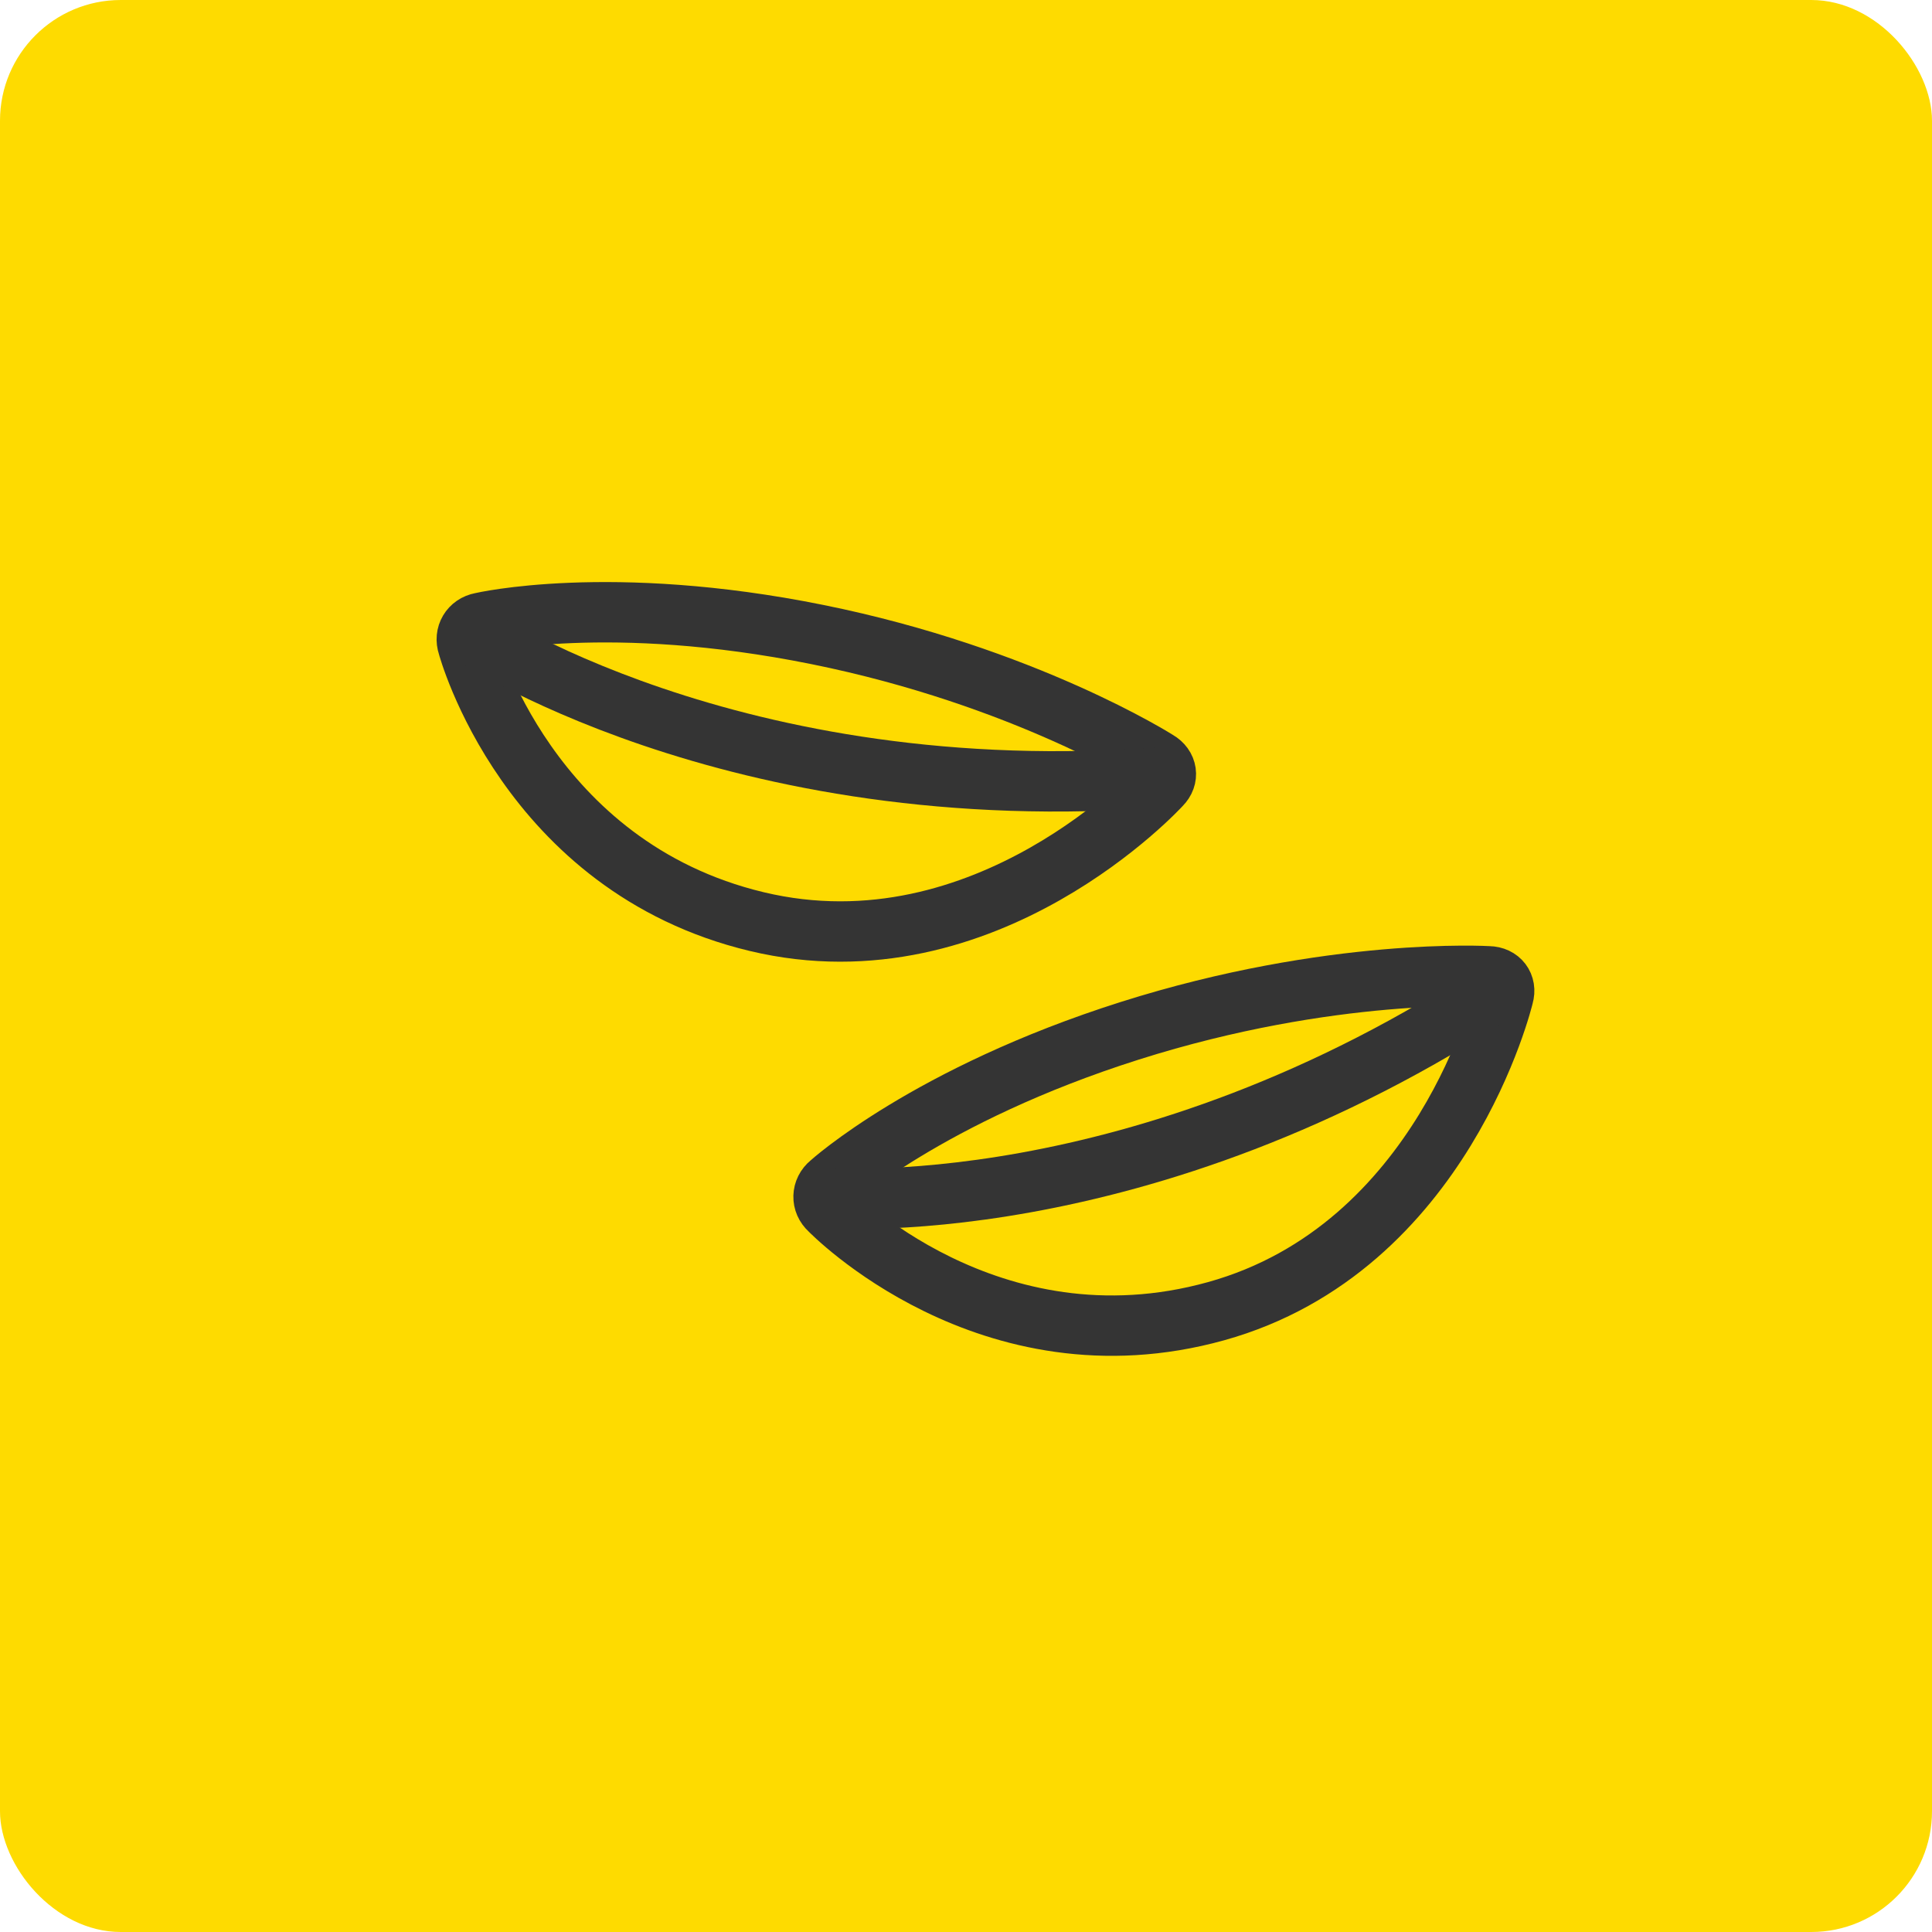
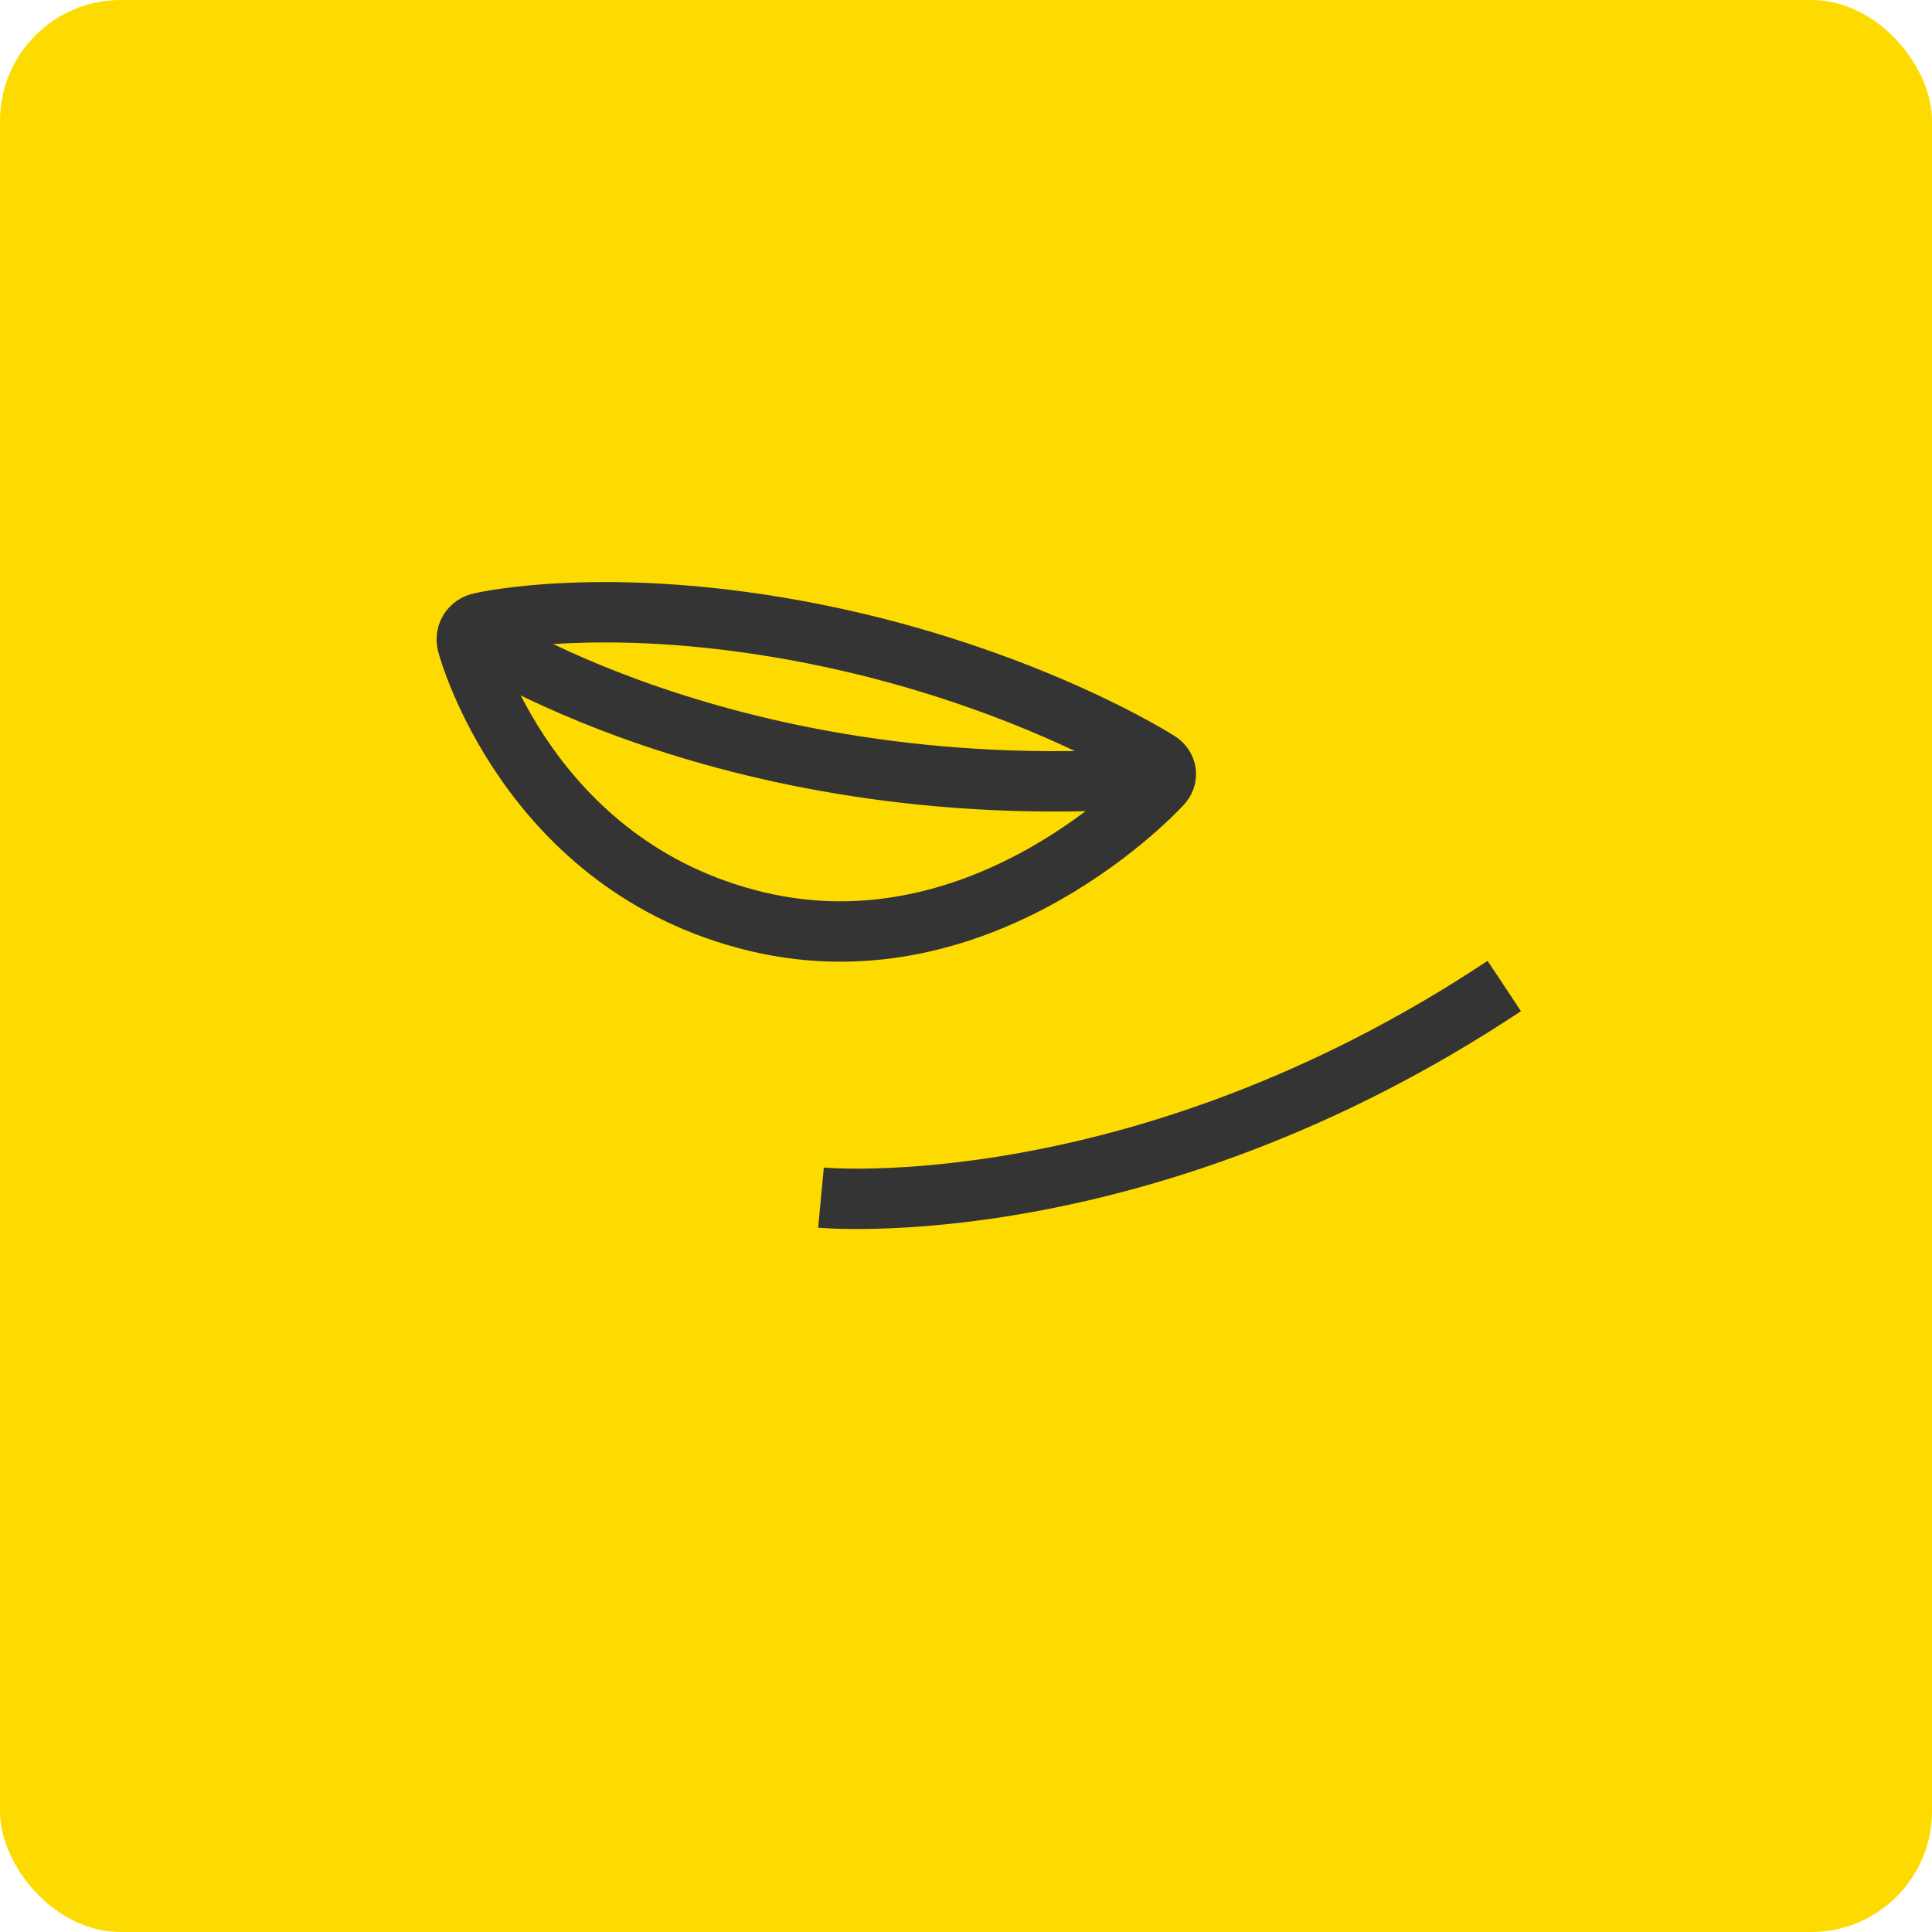
<svg xmlns="http://www.w3.org/2000/svg" width="96px" height="96px" viewBox="0 0 96 96" version="1.1">
  <title>Icon/Geschäftsfelder/Kontaktlinsen</title>
  <defs>
    <filter id="filter-1">
      <feColorMatrix in="SourceGraphic" type="matrix" values="0 0 0 0 0.204 0 0 0 0 0.204 0 0 0 0 0.204 0 0 0 1 0" />
    </filter>
  </defs>
  <g id="Icon/Geschäftsfelder/Kontaktlinsen" stroke="none" stroke-width="1" fill="none" fill-rule="evenodd">
    <rect id="Rectangle" fill="#FEDB00" x="0" y="0" width="96" height="96" rx="6" />
    <g id="4.0x/kontaktlinsen">
      <g>
        <g id="Group-2" transform="translate(22.933, 30.484)" stroke="#343434" stroke-width="3">
-           <path d="M0.975,0.459 C0.437,0.557 0.132,1.066 0.313,1.588 C0.313,1.588 3.256,12.576 14.666,15.309 C26.077,18.042 34.756,8.523 34.756,8.523 C35.138,8.142 35.063,7.601 34.579,7.321 C34.579,7.321 27.987,3.126 17.673,1.044 C7.358,-1.038 0.975,0.459 0.975,0.459 Z" id="Path-2813" />
+           <path d="M0.975,0.459 C0.437,0.557 0.132,1.066 0.313,1.588 C0.313,1.588 3.256,12.576 14.666,15.309 C26.077,18.042 34.756,8.523 34.756,8.523 C35.138,8.142 35.063,7.601 34.579,7.321 C34.579,7.321 27.987,3.126 17.673,1.044 C7.358,-1.038 0.975,0.459 0.975,0.459 " id="Path-2813" />
          <path d="M0.233,0.856 C0.233,0.856 13.37,9.852 35.026,8.12">
                    </path>
        </g>
        <g id="Group-2-Copy" transform="translate(59.501, 57.179) rotate(-29) translate(-59.501, -57.179) translate(41.777, 49.292)" stroke="#343434" stroke-width="3">
-           <path d="M0.975,0.459 C0.437,0.557 0.132,1.066 0.313,1.588 C0.313,1.588 3.256,12.576 14.666,15.309 C26.077,18.042 34.756,8.523 34.756,8.523 C35.138,8.142 35.063,7.601 34.579,7.321 C34.579,7.321 27.987,3.126 17.673,1.044 C7.358,-1.038 0.975,0.459 0.975,0.459 Z" id="Path-2813" />
          <path d="M0.233,0.856 C0.233,0.856 13.37,9.852 35.026,8.12">
                    </path>
        </g>
      </g>
    </g>
  </g>
</svg>